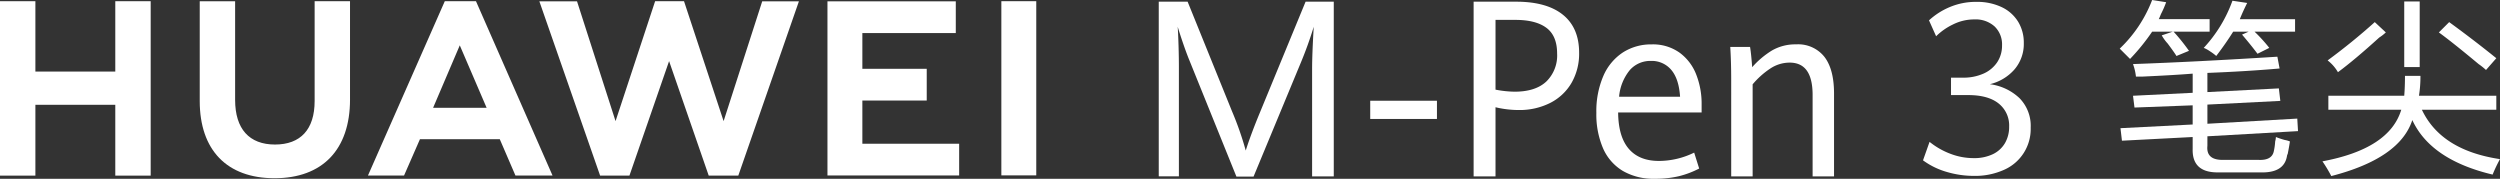
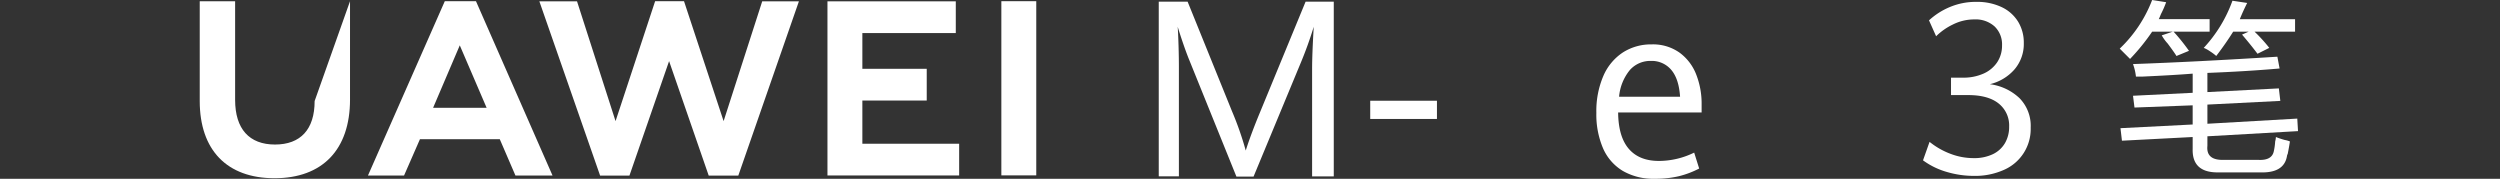
<svg xmlns="http://www.w3.org/2000/svg" width="600" height="42.909" viewBox="0 0 600 42.909">
  <rect x="0" y="0" width="600" height="42.909" fill="#333333" stroke="none" />
  <defs>
    <clipPath id="clip-path">
      <rect id="矩形_12" data-name="矩形 12" width="600" height="42.909" fill="none" />
    </clipPath>
  </defs>
  <g id="组_47093" data-name="组 47093" transform="translate(0 0)">
-     <path id="路径_36" data-name="路径 36" d="M27.67.379V17.265H8.494V.379H0V42.238H8.494v-17H27.67v17h8.493V.379Z" transform="translate(0 -0.089)" fill="#fff" />
    <g id="组_21" data-name="组 21" transform="translate(0 0)">
      <g id="组_20" data-name="组 20" clip-path="url(#clip-path)">
-         <path id="路径_37" data-name="路径 37" d="M90.291,24.337c0,6.807-3.379,10.44-9.514,10.44-6.171,0-9.57-3.737-9.57-10.729V.4H62.714V24.337c0,11.774,6.542,18.526,17.949,18.526,11.516,0,18.12-6.878,18.12-18.873V.379H90.291Z" transform="translate(-14.779 -0.089)" fill="#fff" />
+         <path id="路径_37" data-name="路径 37" d="M90.291,24.337c0,6.807-3.379,10.44-9.514,10.44-6.171,0-9.57-3.737-9.57-10.729V.4H62.714V24.337c0,11.774,6.542,18.526,17.949,18.526,11.516,0,18.12-6.878,18.12-18.873V.379Z" transform="translate(-14.779 -0.089)" fill="#fff" />
        <path id="路径_38" data-name="路径 38" d="M213.574,29.16,204.07.371h-6.93l-9.5,28.788L178.391.4h-9.039l14.586,41.84h7.034l9.518-27.484L210,42.235H217.1L231.648.4h-8.807Z" transform="translate(-39.908 -0.088)" fill="#fff" />
        <path id="路径_39" data-name="路径 39" d="M268.191,24.232H283.64V16.608H268.191V8.04h22.423V.416h-30.8v41.8h31.608V34.6h-23.23Z" transform="translate(-61.225 -0.098)" fill="#fff" />
        <rect id="矩形_10" data-name="矩形 10" width="8.378" height="41.803" transform="translate(240.325 0.287)" fill="#fff" />
        <path id="路径_40" data-name="路径 40" d="M147.173,33.5l3.758,8.713h8.9L141.46.379h-7.484l-18.44,41.834H124.2l3.813-8.713Zm-9.6-22.528,6.441,14.982h-12.84Z" transform="translate(-27.226 -0.089)" fill="#fff" />
        <path id="路径_41" data-name="路径 41" d="M371.192,14.6q-.7-1.708-1.5-4.04t-1.3-4.01q.11,1.622.2,4.575t.083,5.617v25.71h-4.835V.53h6.93l10.648,26.29a76.36,76.36,0,0,1,3.3,9.438q1.23-3.909,3.494-9.352L399.082.53h6.763V42.455h-5.2V16.744q0-3.561.391-10.192a92.682,92.682,0,0,1-3.214,8.889L386.591,42.513h-4.108Z" transform="translate(-85.74 -0.125)" fill="#fff" />
        <rect id="矩形_11" data-name="矩形 11" width="16.013" height="4.373" transform="translate(328.853 24.176)" fill="#fff" />
-         <path id="路径_42" data-name="路径 42" d="M462.706.53h10.173q7.378,0,11.263,3.142t3.884,9.106a14.043,14.043,0,0,1-1.83,7.253,12.373,12.373,0,0,1-5.129,4.806,16.282,16.282,0,0,1-7.545,1.693,23.91,23.91,0,0,1-5.561-.666v16.59h-5.255Zm17.425,19.182a8.715,8.715,0,0,0,2.613-6.732q0-4.256-2.558-6.167T472.767,4.9h-4.806V21.638a25.265,25.265,0,0,0,4.583.492q4.974,0,7.587-2.418" transform="translate(-109.037 -0.125)" fill="#fff" />
        <path id="路径_43" data-name="路径 43" d="M526.507,30.27H506.47q.055,5.82,2.557,8.73t7.225,2.909a19.276,19.276,0,0,0,8.467-2l1.2,3.822a21.672,21.672,0,0,1-4.793,1.824,24.252,24.252,0,0,1-5.882.637,14.622,14.622,0,0,1-7.643-1.883,11.83,11.83,0,0,1-4.751-5.428,20.563,20.563,0,0,1-1.607-8.527,21.3,21.3,0,0,1,1.676-8.831A12.769,12.769,0,0,1,507.6,15.88a12.466,12.466,0,0,1,6.917-1.94,10.98,10.98,0,0,1,6.721,2,11.759,11.759,0,0,1,3.983,5.256,19.117,19.117,0,0,1,1.286,7.079Zm-5.17-3.764q-.28-4.283-2.11-6.442a6.105,6.105,0,0,0-4.9-2.157,6.54,6.54,0,0,0-5.044,2.186,11.691,11.691,0,0,0-2.585,6.413Z" transform="translate(-118.118 -3.285)" fill="#fff" />
-         <path id="路径_44" data-name="路径 44" d="M543.514,22.482q0-4.372-.224-7.933h4.751q.166.984.307,2.461t.2,2.4a20.719,20.719,0,0,1,4.737-4,11.16,11.16,0,0,1,5.827-1.477,8.026,8.026,0,0,1,6.778,3q2.306,3,2.305,8.787V45.615h-5.142V26.072q0-7.759-5.506-7.76a8.433,8.433,0,0,0-4.667,1.433,19.861,19.861,0,0,0-4.22,3.779V45.615h-5.142Z" transform="translate(-128.027 -3.285)" fill="#fff" />
        <path id="路径_45" data-name="路径 45" d="M609.5,41.4a18.077,18.077,0,0,1-5.688-2.779l1.571-4.435a18.16,18.16,0,0,0,4.971,2.849,15.535,15.535,0,0,0,5.595,1.053,10.307,10.307,0,0,0,4.646-.955,6.71,6.71,0,0,0,2.9-2.666,7.715,7.715,0,0,0,.989-3.929,6.732,6.732,0,0,0-2.52-5.557q-2.52-2.021-7.314-2.021h-4.118V18.778h2.817a11.8,11.8,0,0,0,5-.982,7.629,7.629,0,0,0,3.278-2.736,7.172,7.172,0,0,0,1.151-4.027,5.945,5.945,0,0,0-1.788-4.546A6.784,6.784,0,0,0,616.14,4.8a11.425,11.425,0,0,0-5.161,1.221,14.856,14.856,0,0,0-4.023,2.82l-1.707-3.816a17.043,17.043,0,0,1,4.944-3.172,16.074,16.074,0,0,1,6.46-1.263,13.681,13.681,0,0,1,5.987,1.235,9.25,9.25,0,0,1,3.969,3.48A9.578,9.578,0,0,1,628,10.471a9.367,9.367,0,0,1-2.235,6.329,11.315,11.315,0,0,1-5.918,3.55,12.647,12.647,0,0,1,7.084,3.312,9.465,9.465,0,0,1,2.722,7.128,10.693,10.693,0,0,1-6.447,10.131,16.907,16.907,0,0,1-7.179,1.432A22.922,22.922,0,0,1,609.5,41.4" transform="translate(-142.289 -0.14)" fill="#fff" />
        <path id="路径_46" data-name="路径 46" d="M668.056,14.144q-1.418-1.413-2.476-2.475A31.731,31.731,0,0,0,673.36,0l3.359.531a23.283,23.283,0,0,1-1.237,2.828c-.237.592-.414,1-.53,1.238h12.2V7.6h-8.663l.176.177A47.146,47.146,0,0,1,682.2,12.2l-3.005,1.237q-.531-.883-2.122-3.005a10.6,10.6,0,0,1-1.414-1.945L678.31,7.6H673.36a49.648,49.648,0,0,1-5.3,6.541m1.06,11.669-.354-2.829,14.322-.707v-4.6q-4.422.357-12.022.708H669.47a12.473,12.473,0,0,0-.708-3.006q15.026-.53,34.653-1.768l.53,2.829q-8.135.709-17.326,1.061v4.6l17.15-.884.353,3-17.5.885v4.6l21.569-1.237.177,3.006L686.62,32.709v2.3q-.357,3.535,4.066,3.359h8.133q3.183.175,3.712-1.945a14.634,14.634,0,0,0,.354-2.475,4.9,4.9,0,0,0,.177-1.061,21.324,21.324,0,0,0,2.122.707,5.652,5.652,0,0,1,1.238.354q-.178,1.238-.531,3.005a1.352,1.352,0,0,0-.177.53q-.709,4.064-6.365,3.89h-9.9q-6.543.173-6.365-5.658V32.885l-16.973.884-.353-3.006,17.326-.884v-4.6Zm19.625-12.376a10.852,10.852,0,0,0-1.414-1.061,7.87,7.87,0,0,0-1.591-.884A32.889,32.889,0,0,0,692.63.177l3.537.53Q695.105,2.829,694.4,4.6h13.26V7.6h-9.724a37.208,37.208,0,0,1,3.536,3.89l-2.828,1.414q-1.593-2.121-3.712-4.6L696.52,7.6h-3.713q-1.769,2.83-4.066,5.834" transform="translate(-156.844 0)" fill="#fff" />
-         <path id="路径_47" data-name="路径 47" d="M730.651,26.453v-3.36h18.211q.174-2.121.177-4.773h3.712a29.229,29.229,0,0,1-.354,4.773h18.564v3.36H753.1q4.6,9.725,18.741,11.845a34.228,34.228,0,0,0-1.768,3.712q-14.851-3.538-19.272-13.083-3.009,9.2-19.447,13.437a34.746,34.746,0,0,0-2.123-3.536q16.087-3,18.918-12.376Zm2.3-9.017a9.763,9.763,0,0,0-2.475-2.829q6.009-4.418,11.315-9.194l2.652,2.475a10.57,10.57,0,0,1-1.591,1.237q-5.835,5.3-9.9,8.31M748.861.463h3.712V16.2h-3.712Zm19.625,16.443a15.434,15.434,0,0,0-1.768-1.415q-6.364-5.3-9.547-7.6l2.476-2.475q5.834,4.243,11.315,8.663Z" transform="translate(-171.845 -0.109)" fill="#fff" />
      </g>
    </g>
  </g>
</svg>